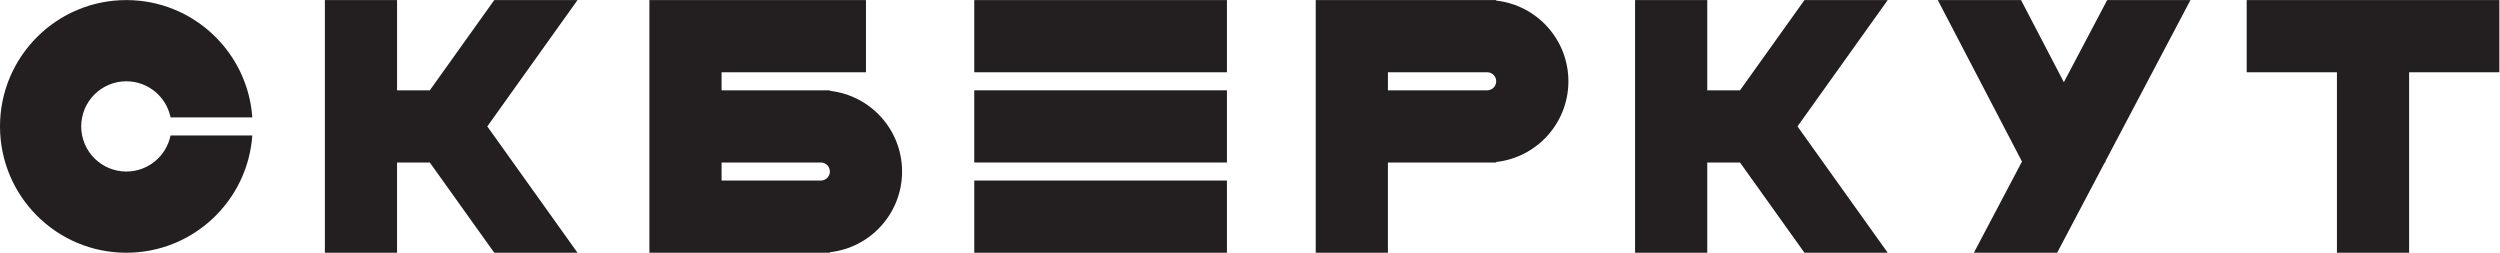
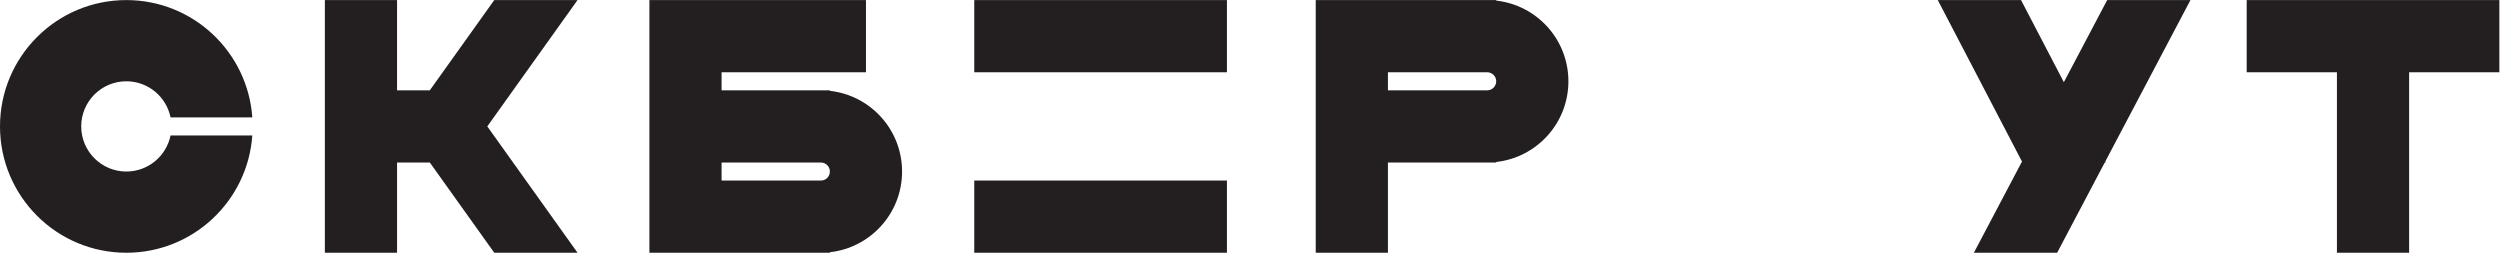
<svg xmlns="http://www.w3.org/2000/svg" viewBox="0 0 601.92 60.853" height="60.853" width="601.92" xml:space="preserve" id="svg2" version="1.1">
  <defs id="defs6" />
  <g transform="matrix(1.333,0,0,-1.333,0,60.853)" id="g10">
    <g transform="scale(0.1)" id="g12">
      <path id="path14" style="fill:#231f20;fill-opacity:1;fill-rule:nonzero;stroke:none" d="M 4351.38,456.379 H 4057.99 V 325.984 h 163 V 0 h 130.39 v 325.984 h 162.99 v 130.395 h -162.99" />
      <path id="path16" style="fill:#231f20;fill-opacity:1;fill-rule:nonzero;stroke:none" d="M 1759.72,325.984 H 2216.1 V 456.379 H 1759.72 V 325.984" />
-       <path id="path18" style="fill:#231f20;fill-opacity:1;fill-rule:nonzero;stroke:none" d="M 1759.72,162.992 H 2216.1 V 293.387 H 1759.72 V 162.992" />
      <path id="path20" style="fill:#231f20;fill-opacity:1;fill-rule:nonzero;stroke:none" d="M 1759.72,0 H 2216.1 V 130.395 H 1759.72 V 0" />
      <path id="path22" style="fill:#231f20;fill-opacity:1;fill-rule:nonzero;stroke:none" d="m 1482.64,130.395 h -179.3 v 32.597 h 179.3 c 9,0 16.29,-7.297 16.29,-16.301 0,-9 -7.29,-16.296 -16.29,-16.296 z m 16.29,162.035 v 0.957 h -195.59 v 32.597 h 260.79 V 456.379 H 1303.34 1172.95 V 325.984 293.387 162.992 130.395 0 h 130.39 179.3 16.29 v 0.957 c 73.34,8.117 130.4,70.234 130.4,145.734 0,75.5 -57.06,137.622 -130.4,145.739" />
      <path id="path24" style="fill:#231f20;fill-opacity:1;fill-rule:nonzero;stroke:none" d="m 3806.02,456.379 -78.25,-148.313 -77.34,148.313 H 3500.04 L 3652.13,164.707 3565.23,0 h 150.4 l 85.99,162.992 h 1.8 l -0.89,1.715 153.89,291.672 h -150.4" />
-       <path id="path26" style="fill:#231f20;fill-opacity:1;fill-rule:nonzero;stroke:none" d="M 3259.25,456.379 3142.83,293.387 h -59.17 V 456.379 H 2953.27 V 293.387 162.992 0 h 130.39 v 162.992 h 59.17 L 3259.25,0 h 150.39 l -162.99,228.188 162.99,228.191 h -150.39" />
      <path id="path28" style="fill:#231f20;fill-opacity:1;fill-rule:nonzero;stroke:none" d="m 2686.18,293.387 h -179.29 v 32.597 h 179.29 c 9,0 16.3,-7.296 16.3,-16.3 0,-9 -7.3,-16.297 -16.3,-16.297 z m 16.3,162.035 v 0.957 H 2376.49 V 0 h 130.4 v 162.992 h 179.29 16.3 v 0.957 c 73.34,8.117 130.39,70.235 130.39,145.735 0,75.504 -57.05,137.621 -130.39,145.738" />
      <path id="path30" style="fill:#231f20;fill-opacity:1;fill-rule:nonzero;stroke:none" d="m 228.188,309.684 c 39.425,0 72.308,-27.996 79.859,-65.196 H 455.734 C 447.367,362.898 348.727,456.379 228.188,456.379 102.164,456.379 0,354.215 0,228.188 0,102.164 102.164,0 228.188,0 348.727,0 447.367,93.481 455.734,211.891 H 308.047 c -7.551,-37.2 -40.434,-65.2 -79.859,-65.2 -45.008,0 -81.497,36.489 -81.497,81.497 0,45.011 36.489,81.496 81.497,81.496" />
      <path id="path32" style="fill:#231f20;fill-opacity:1;fill-rule:nonzero;stroke:none" d="M 892.758,456.379 776.332,293.387 H 717.168 V 456.379 H 586.77 V 293.387 162.992 0 h 130.398 v 162.992 h 59.164 L 892.758,0 H 1043.15 L 880.156,228.188 1043.15,456.379 H 892.758" />
    </g>
  </g>
</svg>